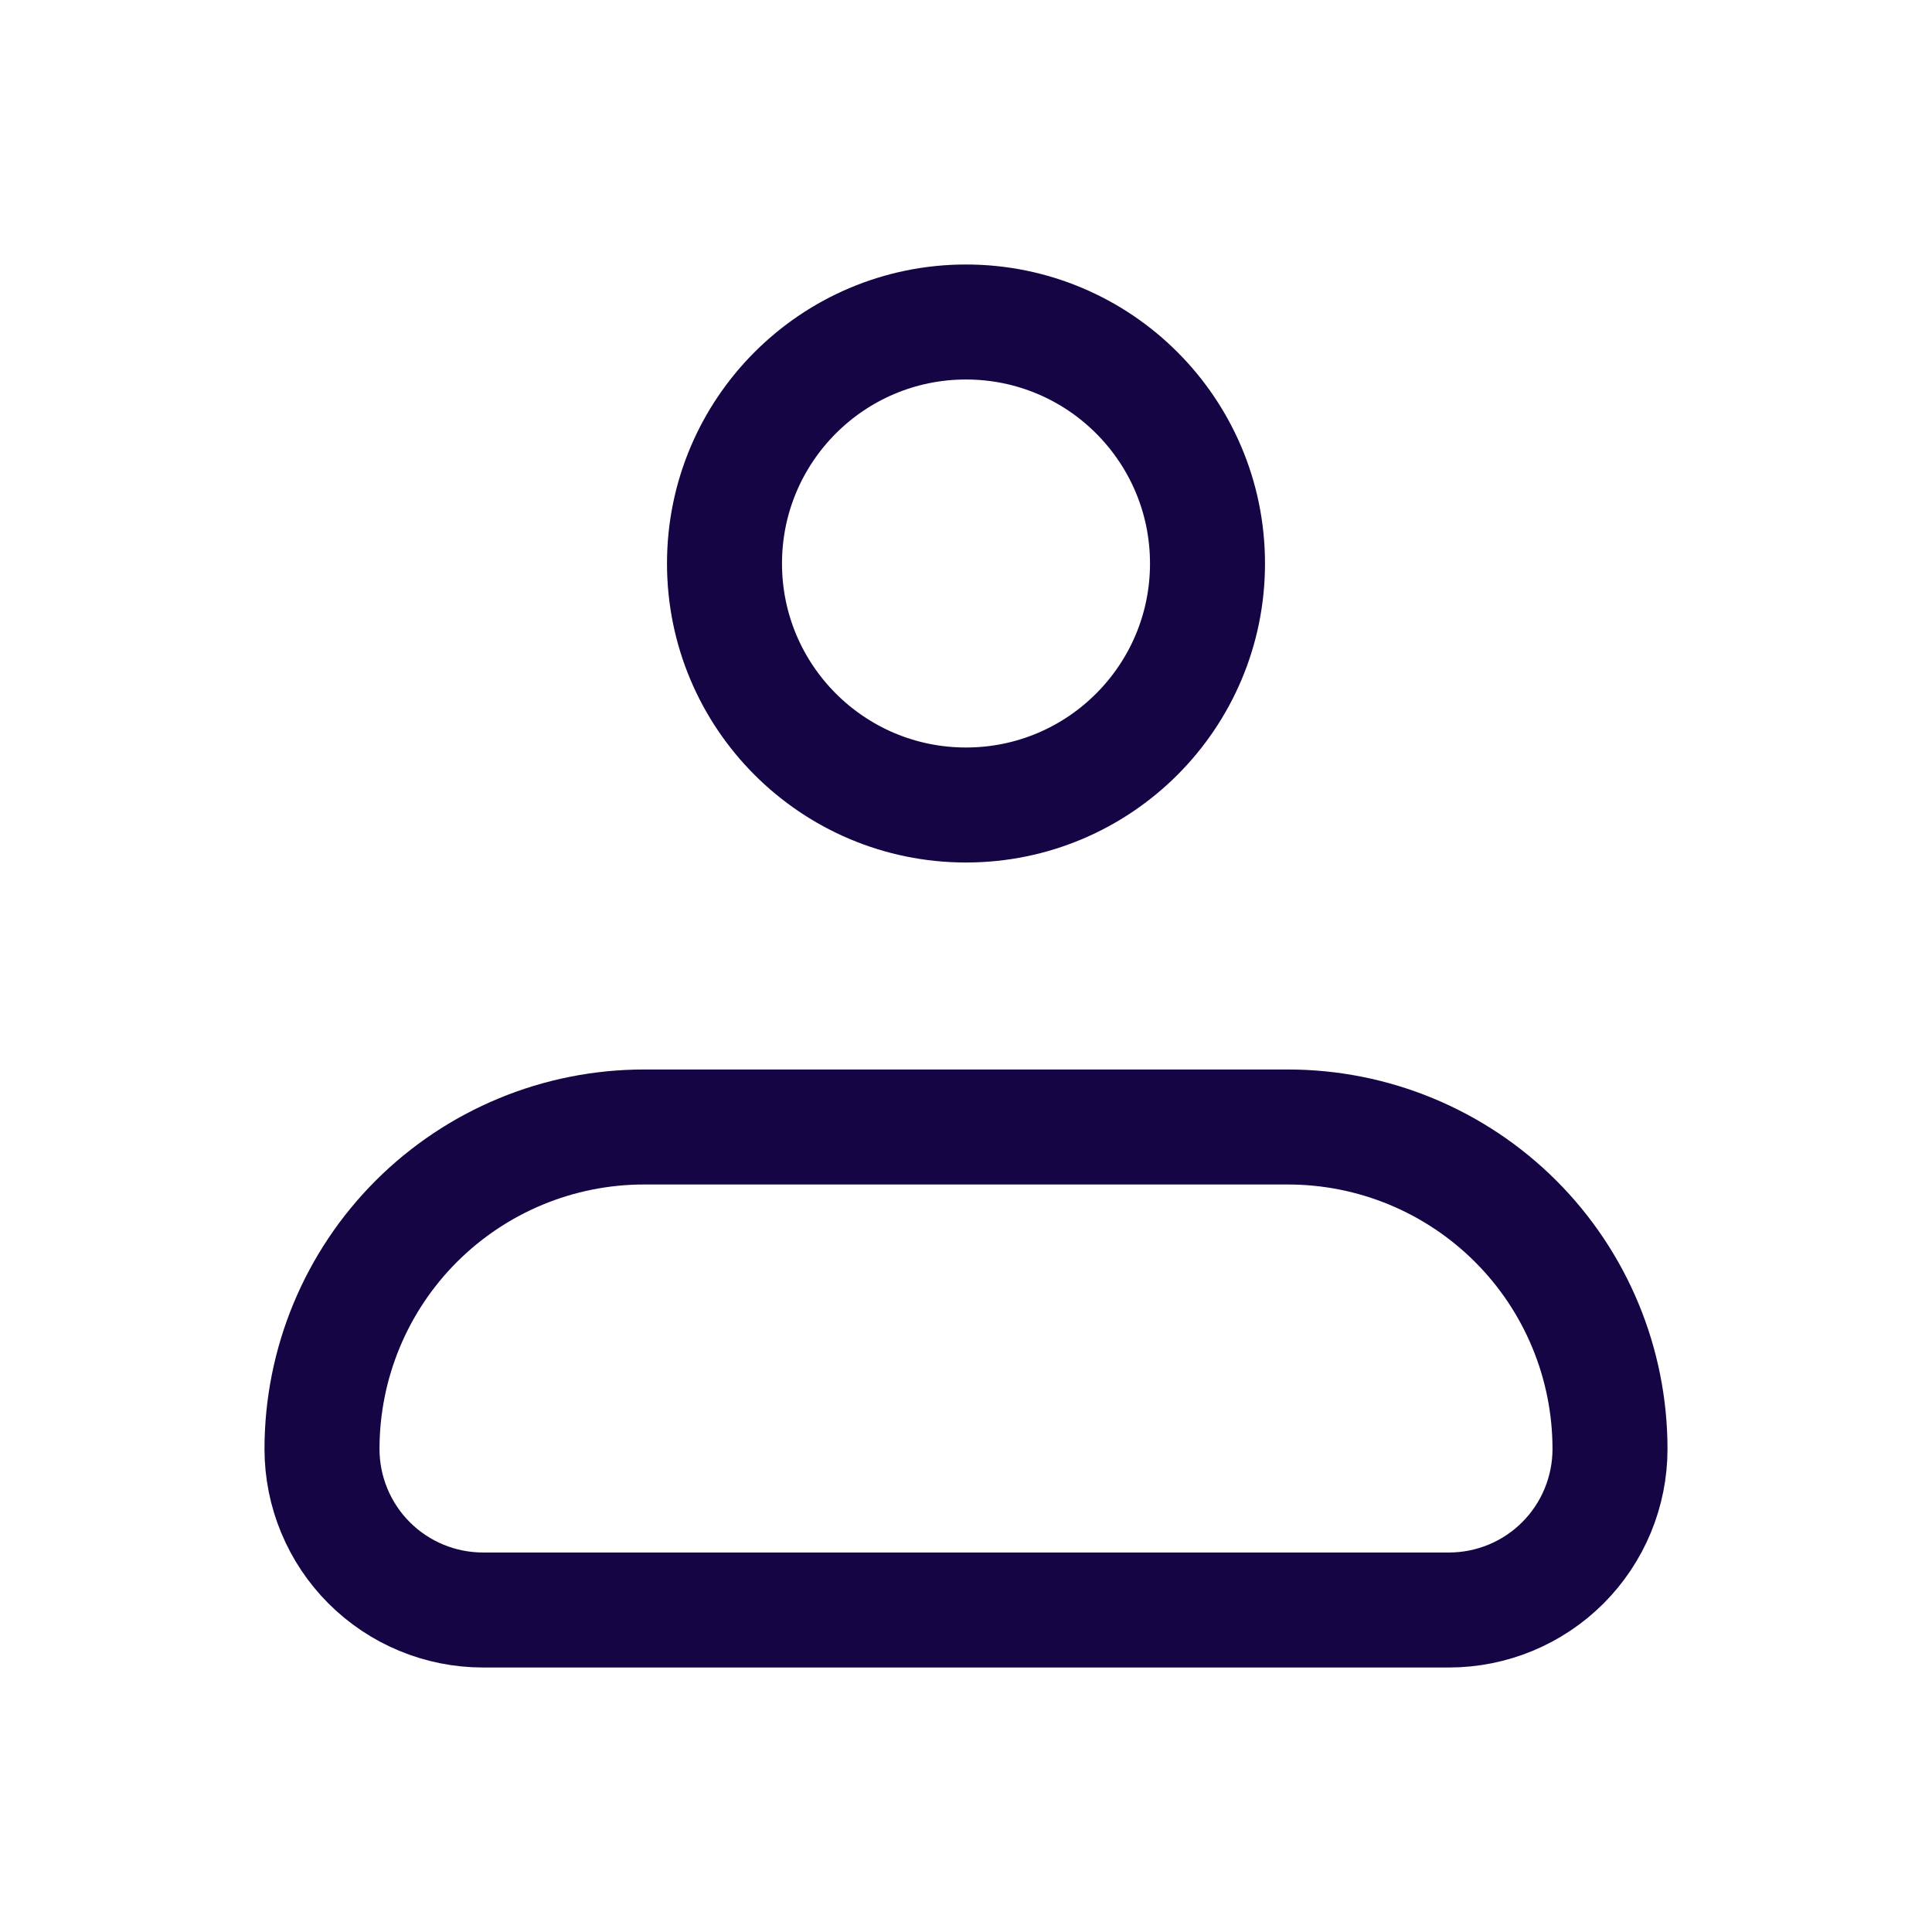
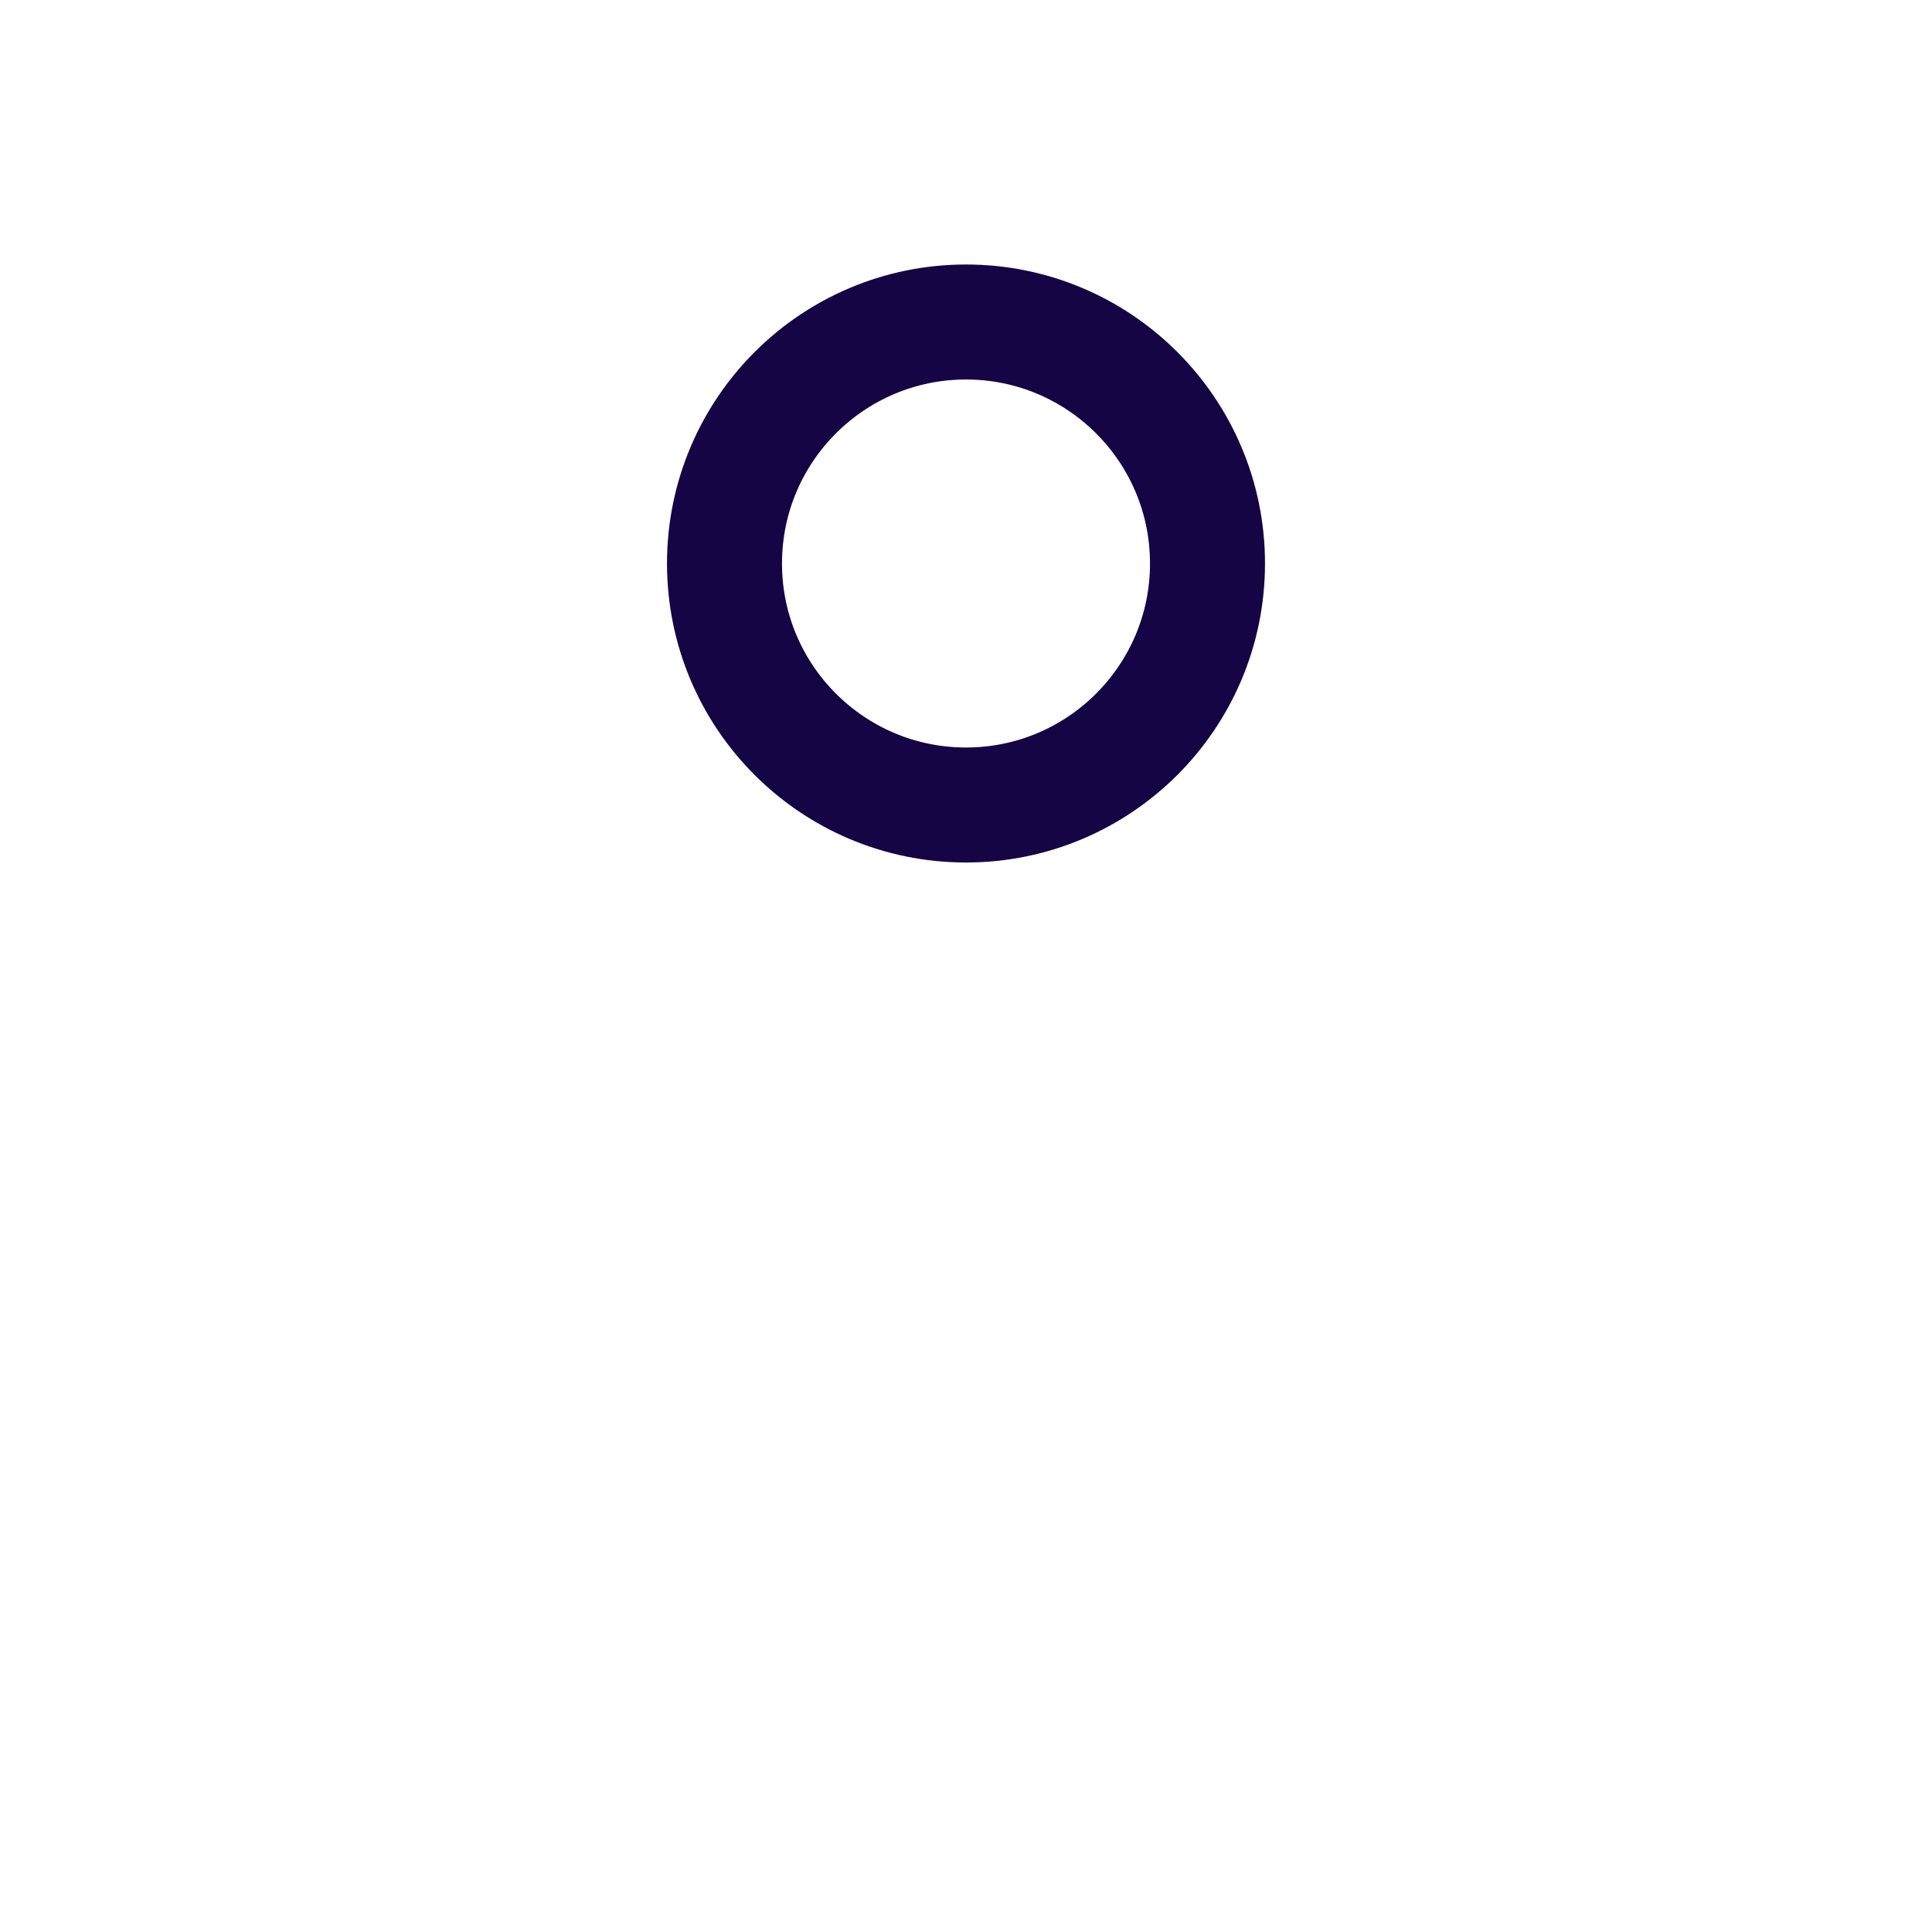
<svg xmlns="http://www.w3.org/2000/svg" width="42" height="42" viewBox="0 0 42 42" fill="none">
-   <path d="M7 31.5C7 29.643 7.737 27.863 9.05 26.55C10.363 25.238 12.143 24.5 14 24.5H28C29.857 24.5 31.637 25.238 32.95 26.55C34.263 27.863 35 29.643 35 31.5C35 32.428 34.631 33.319 33.975 33.975C33.319 34.631 32.428 35 31.5 35H10.5C9.572 35 8.681 34.631 8.025 33.975C7.369 33.319 7 32.428 7 31.5Z" stroke="#150544" stroke-width="2.5" stroke-linejoin="round" />
  <path d="M21 17.5C23.899 17.5 26.25 15.149 26.25 12.25C26.25 9.351 23.899 7 21 7C18.101 7 15.75 9.351 15.75 12.25C15.75 15.149 18.101 17.5 21 17.5Z" stroke="#150544" stroke-width="2.5" />
</svg>